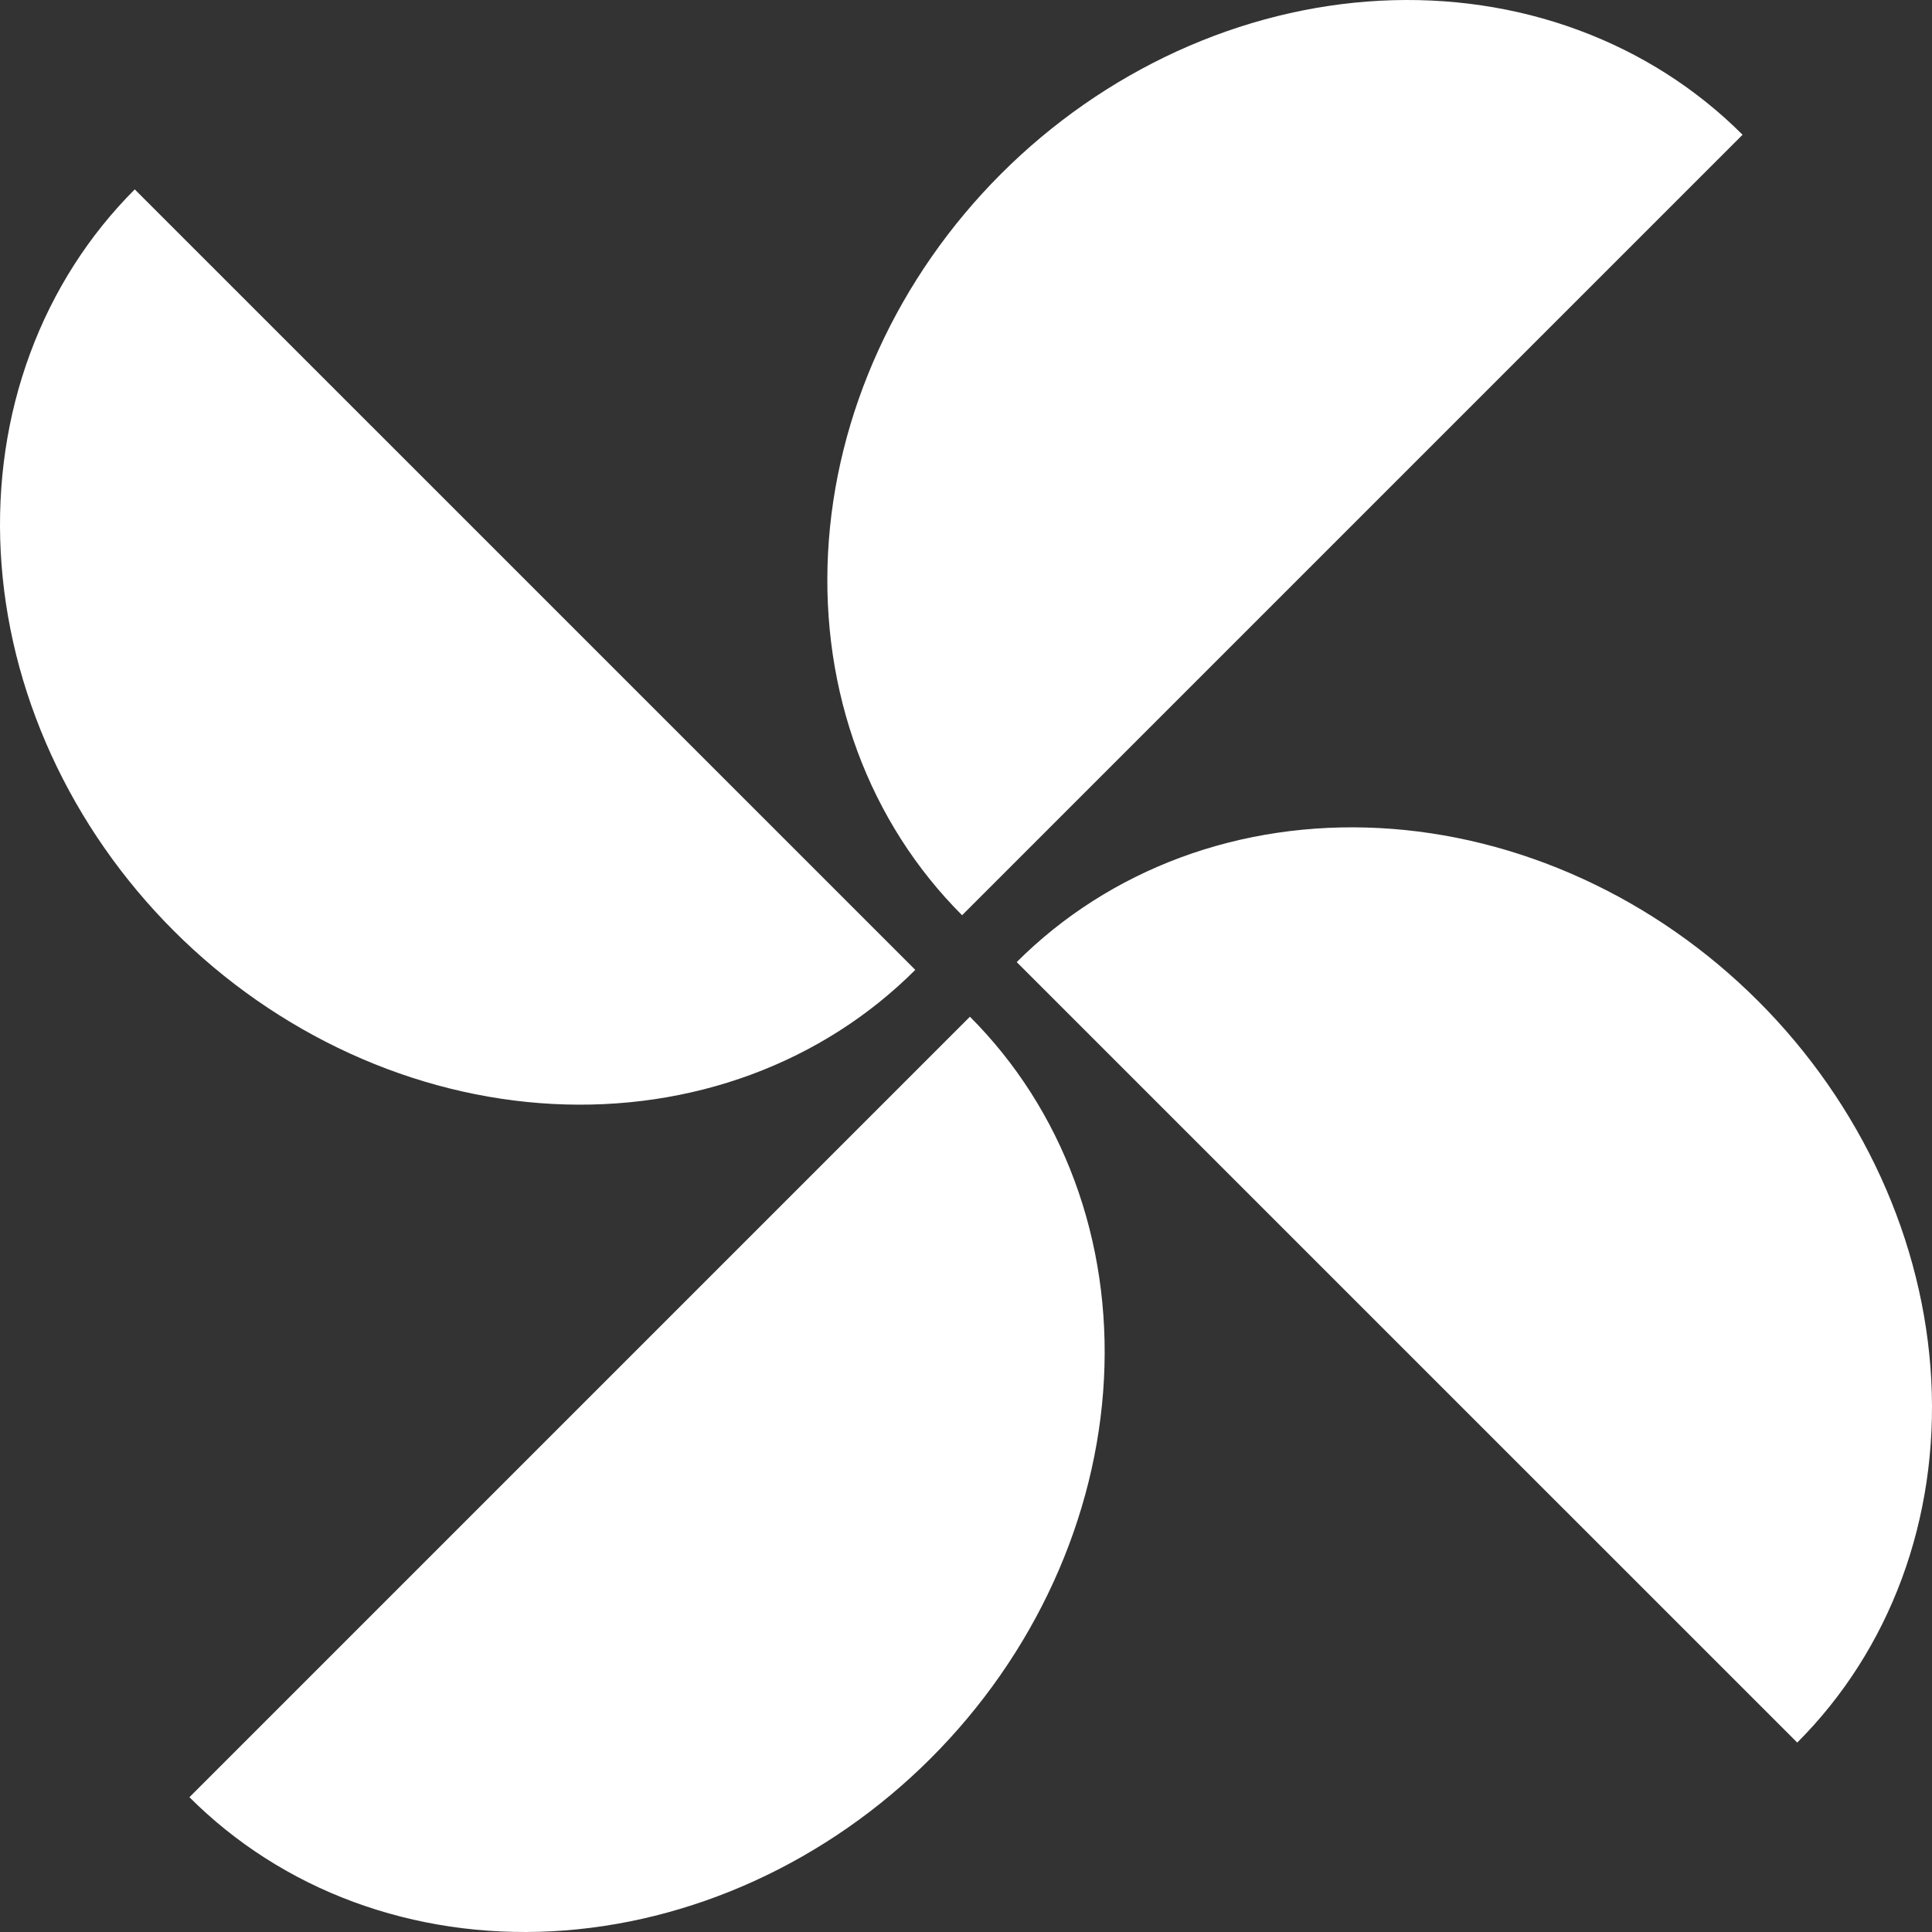
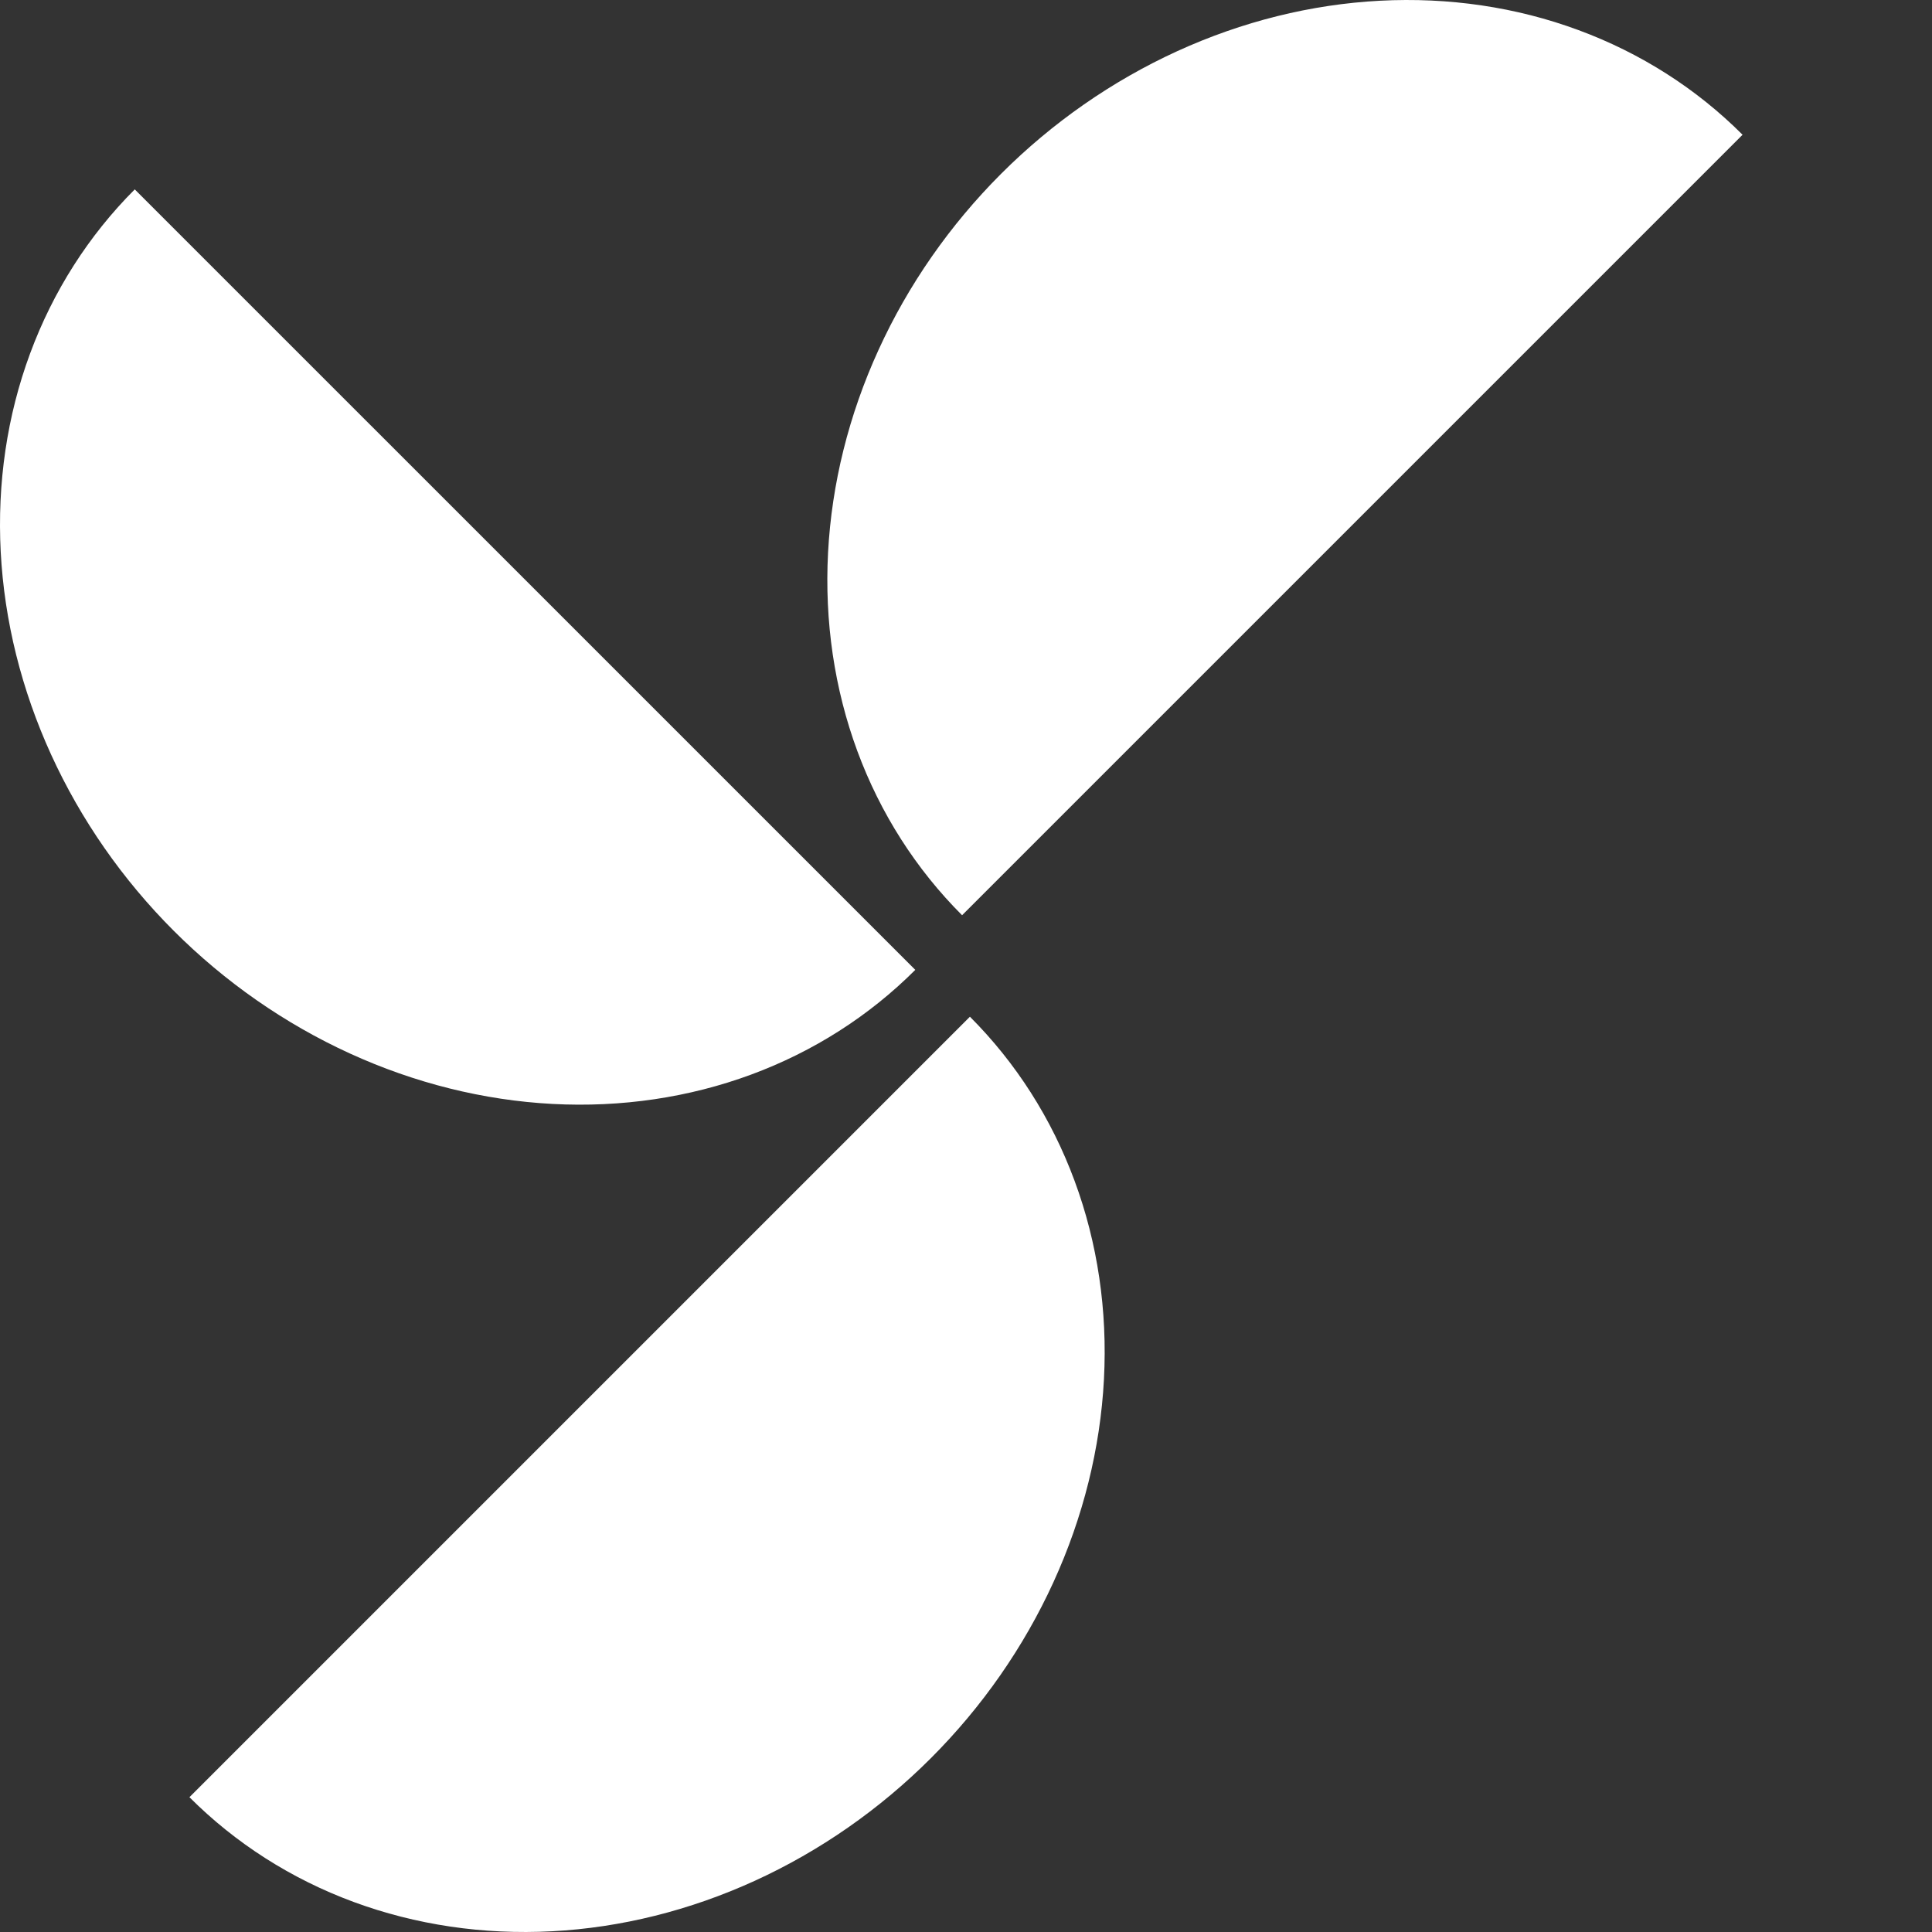
<svg xmlns="http://www.w3.org/2000/svg" width="40" height="40" viewBox="0 0 40 40" fill="none">
  <rect x="0" y="0" width="40" height="40" fill="#333333" stroke="none" />
  <g clip-path="url(#clip0_499_703)">
-     <path d="M37.21 36.078C38.164 35.123 38.901 33.969 39.377 32.68C39.853 31.392 40.06 29.995 39.985 28.57C39.91 27.144 39.555 25.718 38.94 24.372C38.325 23.027 37.463 21.788 36.402 20.727C35.341 19.666 34.102 18.803 32.756 18.189C31.41 17.574 29.984 17.219 28.559 17.144C27.133 17.069 25.736 17.275 24.448 17.751C23.16 18.228 22.005 18.964 21.05 19.919L37.21 36.078Z" fill="white" />
    <path d="M2.79 3.921C1.835 4.876 1.099 6.031 0.623 7.319C0.146 8.607 -0.06 10.004 0.015 11.43C0.09 12.855 0.445 14.281 1.06 15.627C1.675 16.973 2.537 18.211 3.598 19.272C4.659 20.333 5.898 21.196 7.244 21.811C8.589 22.426 10.016 22.781 11.441 22.856C12.867 22.931 14.264 22.724 15.552 22.248C16.84 21.772 17.995 21.035 18.95 20.08L2.79 3.921Z" fill="white" />
    <path d="M3.922 37.209C4.876 38.164 6.031 38.901 7.319 39.377C8.608 39.853 10.004 40.06 11.43 39.985C12.855 39.91 14.282 39.554 15.627 38.94C16.973 38.325 18.212 37.462 19.273 36.401C20.334 35.34 21.196 34.102 21.811 32.756C22.426 31.41 22.781 29.984 22.856 28.558C22.931 27.133 22.725 25.736 22.248 24.448C21.772 23.16 21.036 22.005 20.081 21.05L3.922 37.209Z" fill="white" />
    <path d="M36.078 2.79C35.123 1.835 33.969 1.099 32.68 0.623C31.392 0.146 29.995 -0.06 28.57 0.015C27.144 0.09 25.718 0.445 24.372 1.06C23.027 1.675 21.788 2.537 20.727 3.598C19.666 4.659 18.803 5.898 18.189 7.244C17.574 8.589 17.219 10.016 17.144 11.441C17.069 12.867 17.275 14.263 17.751 15.552C18.227 16.84 18.964 17.994 19.919 18.949L36.078 2.79Z" fill="white" />
  </g>
  <defs>
    <clipPath id="clip0_499_703">
      <rect width="40" height="40" fill="white" />
    </clipPath>
  </defs>
</svg>